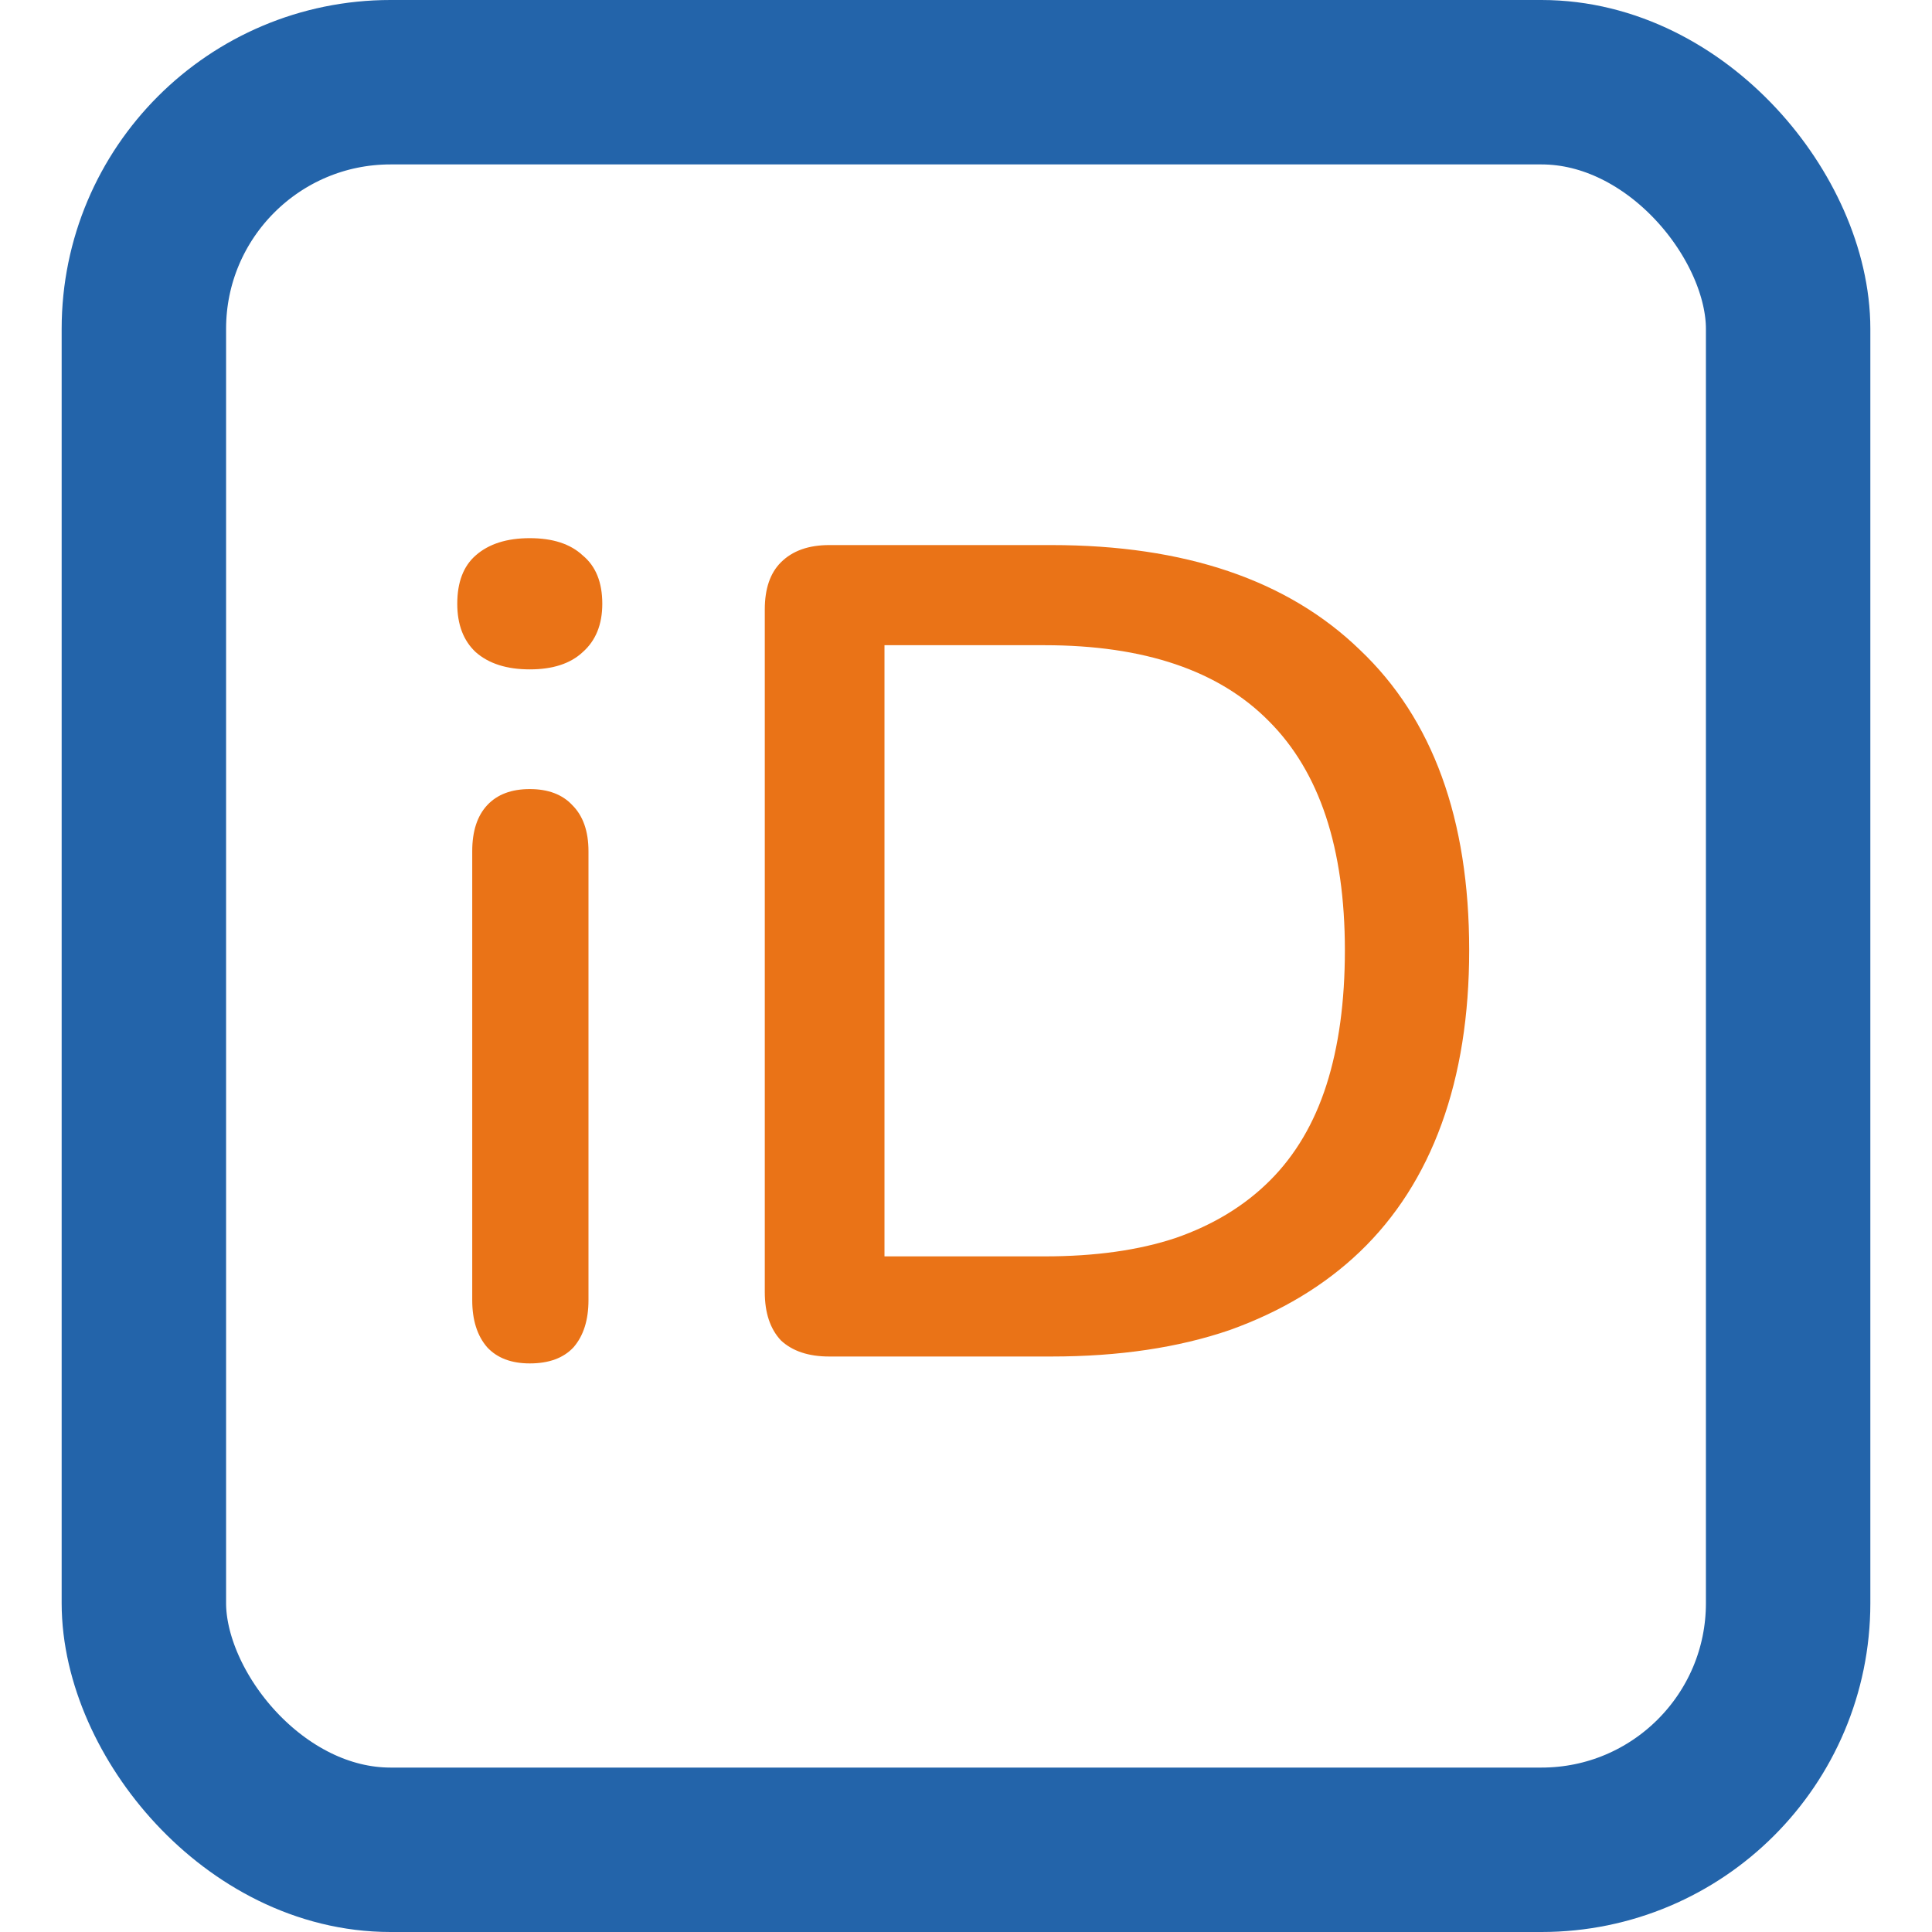
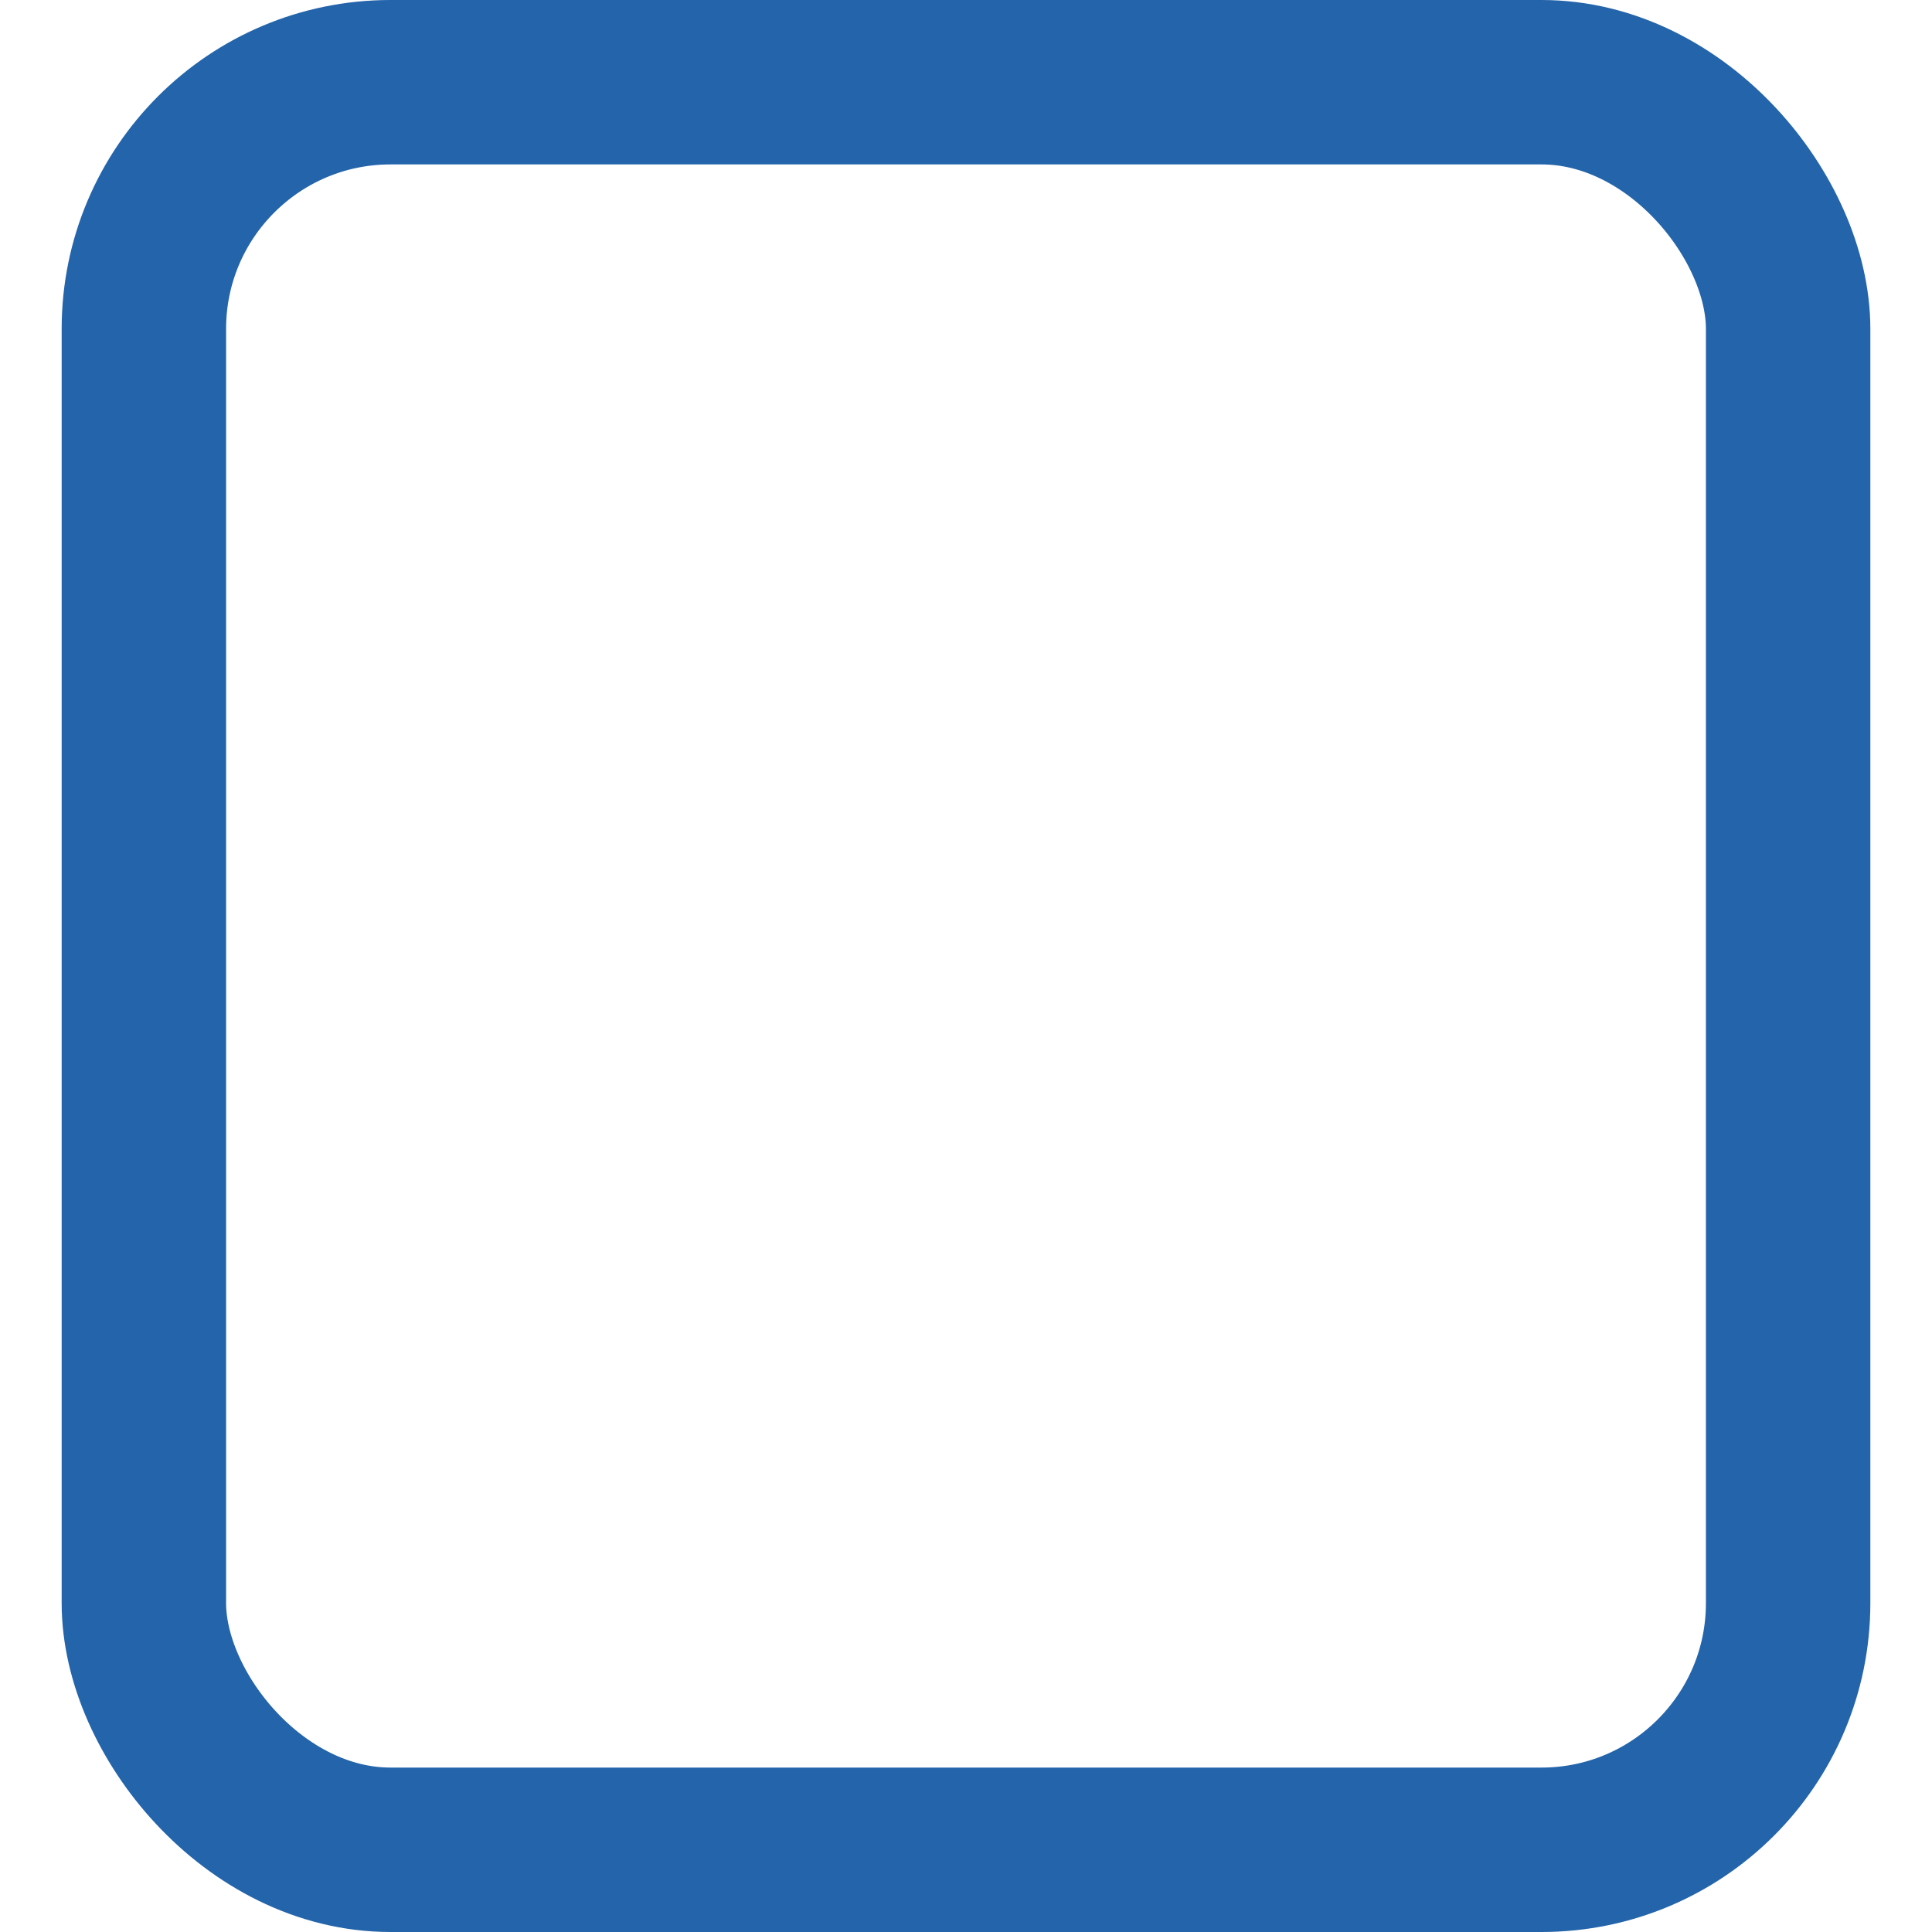
<svg xmlns="http://www.w3.org/2000/svg" width="384" height="384" viewBox="0 0 44 47" fill="none">
  <rect x="2" y="2" width="40" height="43" rx="6" stroke="#2364AA" stroke-width="4" />
-   <path d="M11.388 33.168C10.94 33.168 10.595 33.037 10.352 32.776C10.109 32.496 9.988 32.113 9.988 31.628V20.708C9.988 20.223 10.109 19.849 10.352 19.588C10.595 19.327 10.94 19.196 11.388 19.196C11.836 19.196 12.181 19.327 12.424 19.588C12.685 19.849 12.816 20.223 12.816 20.708V31.628C12.816 32.113 12.695 32.496 12.452 32.776C12.209 33.037 11.855 33.168 11.388 33.168ZM11.388 16.284C10.828 16.284 10.389 16.144 10.072 15.864C9.773 15.584 9.624 15.192 9.624 14.688C9.624 14.165 9.773 13.773 10.072 13.512C10.389 13.232 10.828 13.092 11.388 13.092C11.948 13.092 12.377 13.232 12.676 13.512C12.993 13.773 13.152 14.165 13.152 14.688C13.152 15.192 12.993 15.584 12.676 15.864C12.377 16.144 11.948 16.284 11.388 16.284ZM18.673 33C18.169 33 17.777 32.869 17.497 32.608C17.235 32.328 17.105 31.936 17.105 31.432V14.828C17.105 14.324 17.235 13.941 17.497 13.68C17.777 13.4 18.169 13.26 18.673 13.26H24.077C27.325 13.26 29.826 14.109 31.581 15.808C33.354 17.488 34.241 19.924 34.241 23.116C34.241 24.703 34.017 26.112 33.569 27.344C33.121 28.576 32.458 29.612 31.581 30.452C30.722 31.273 29.667 31.908 28.417 32.356C27.166 32.785 25.719 33 24.077 33H18.673ZM20.017 30.564H23.909C25.141 30.564 26.205 30.415 27.101 30.116C28.015 29.799 28.781 29.332 29.397 28.716C30.013 28.1 30.47 27.325 30.769 26.392C31.067 25.459 31.217 24.367 31.217 23.116C31.217 20.633 30.601 18.776 29.369 17.544C28.155 16.312 26.335 15.696 23.909 15.696H20.017V30.564Z" fill="#EA7317" />
</svg>